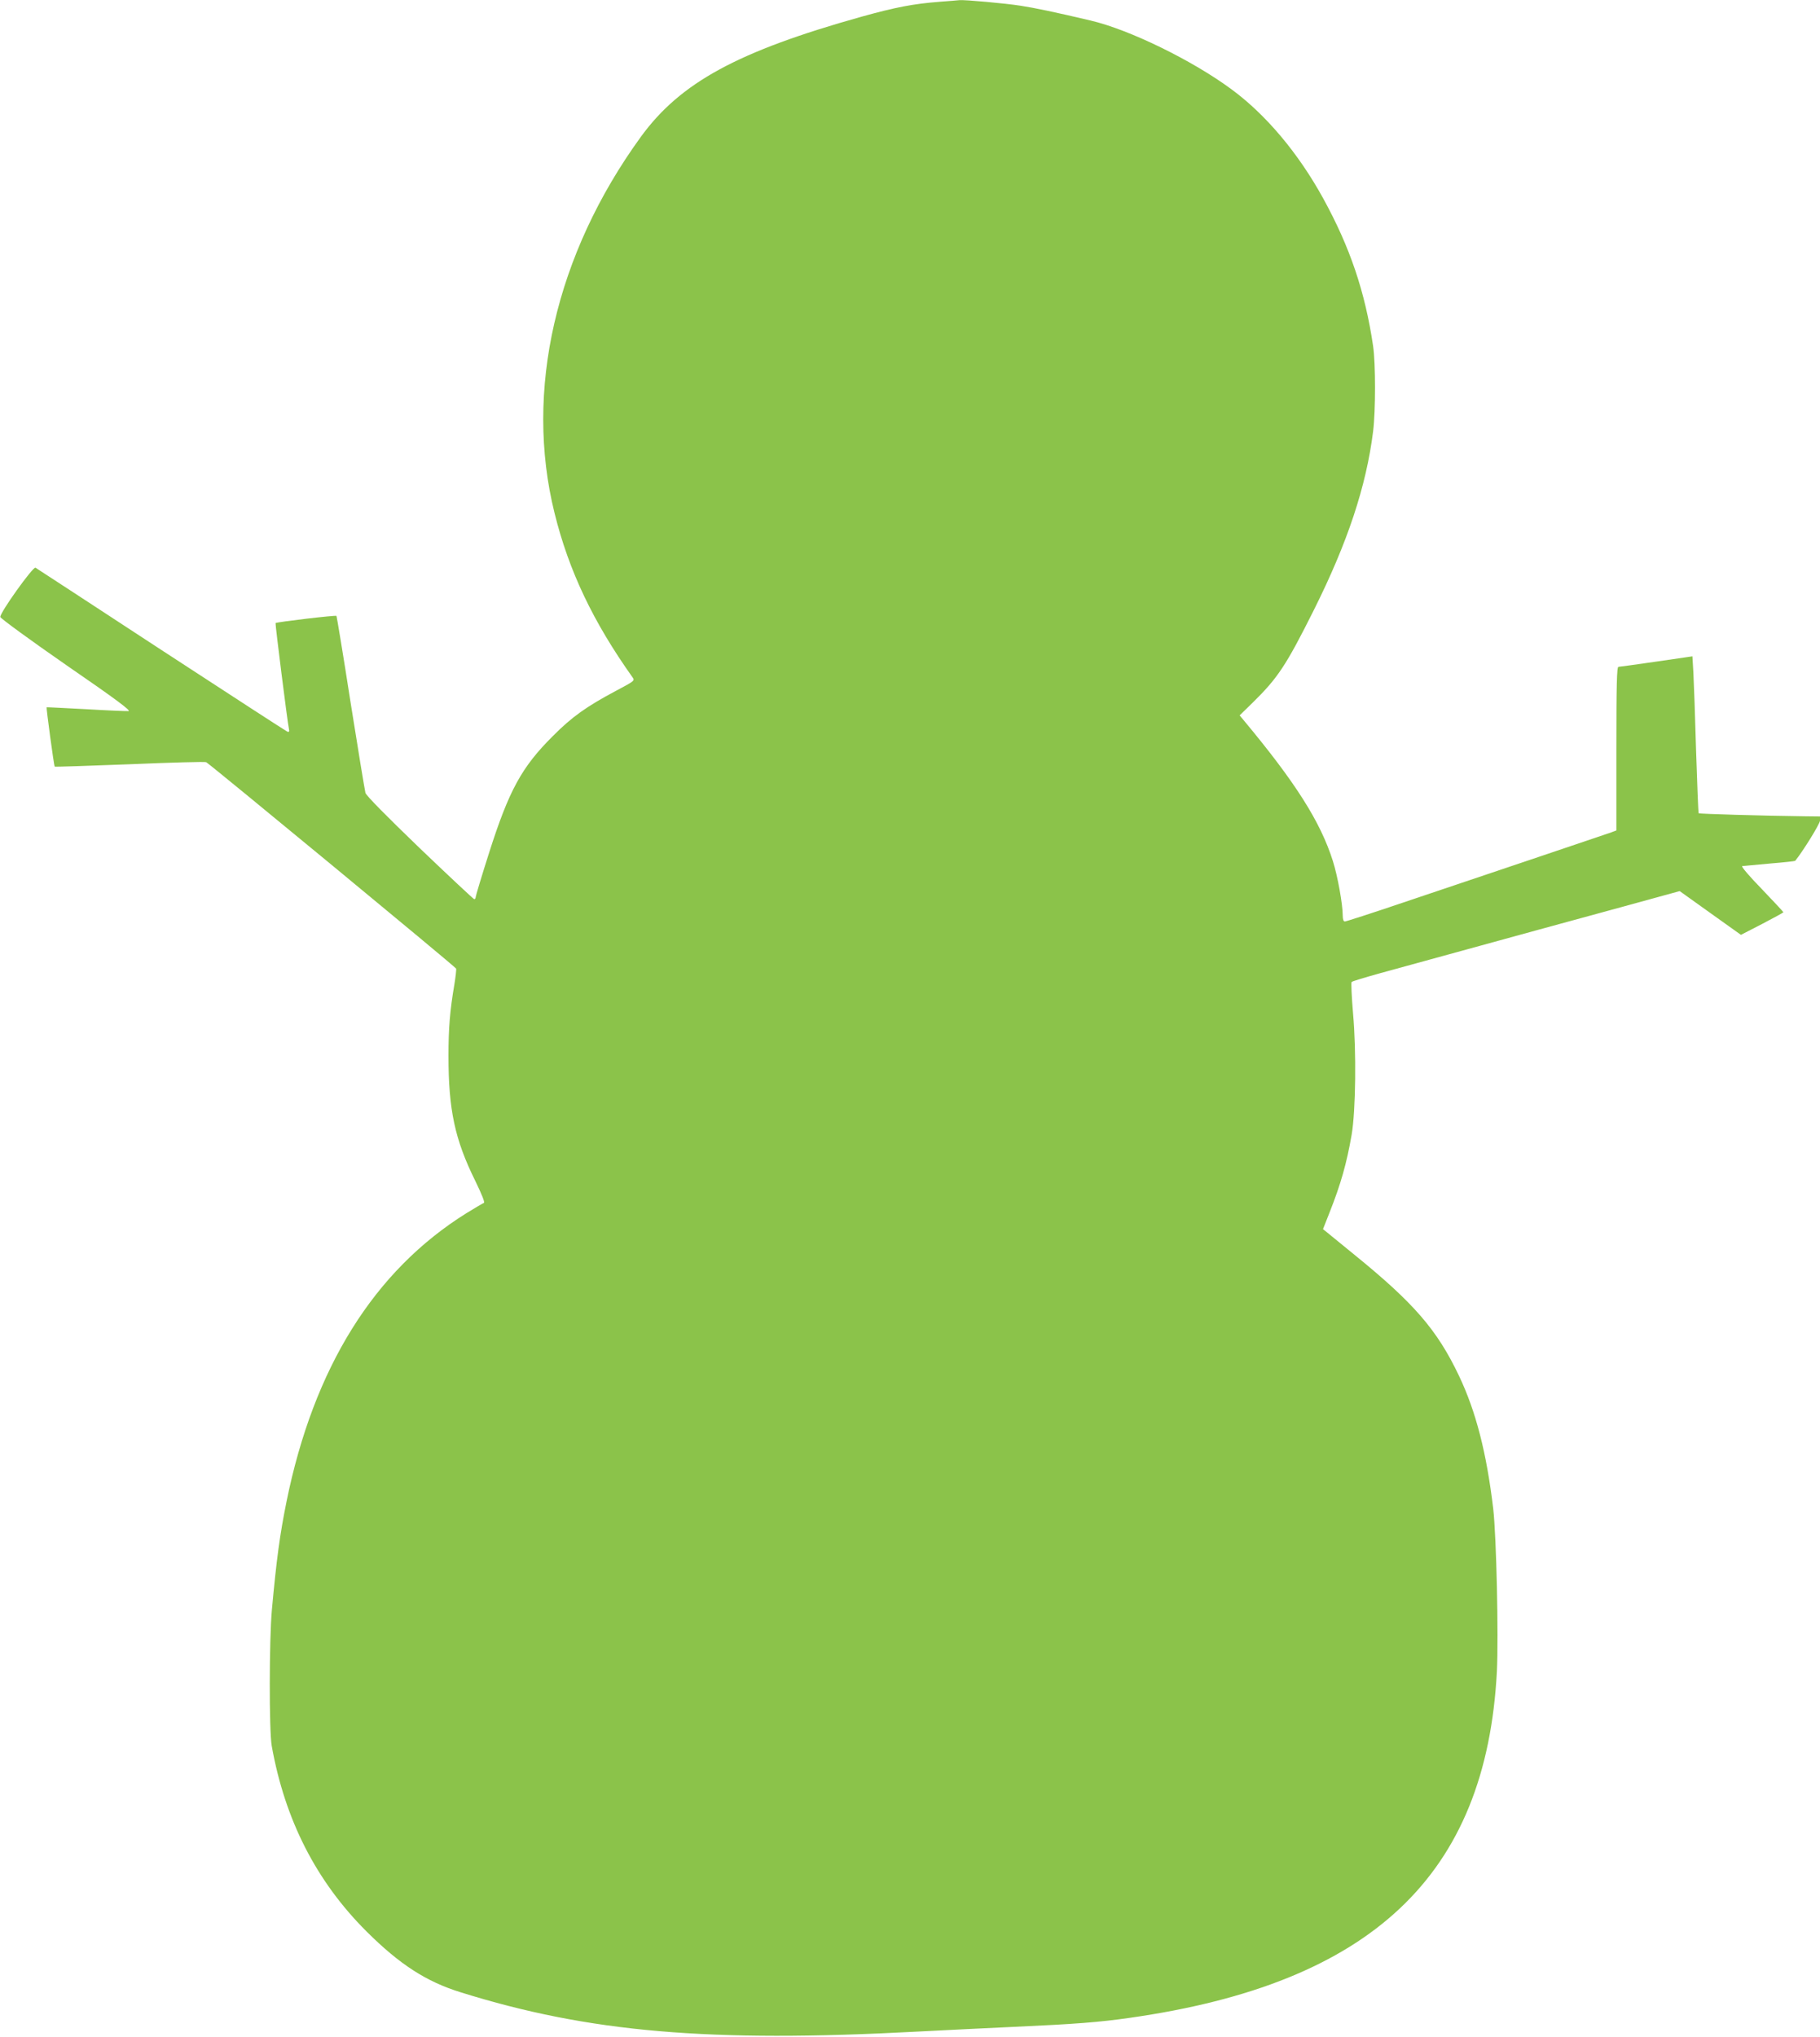
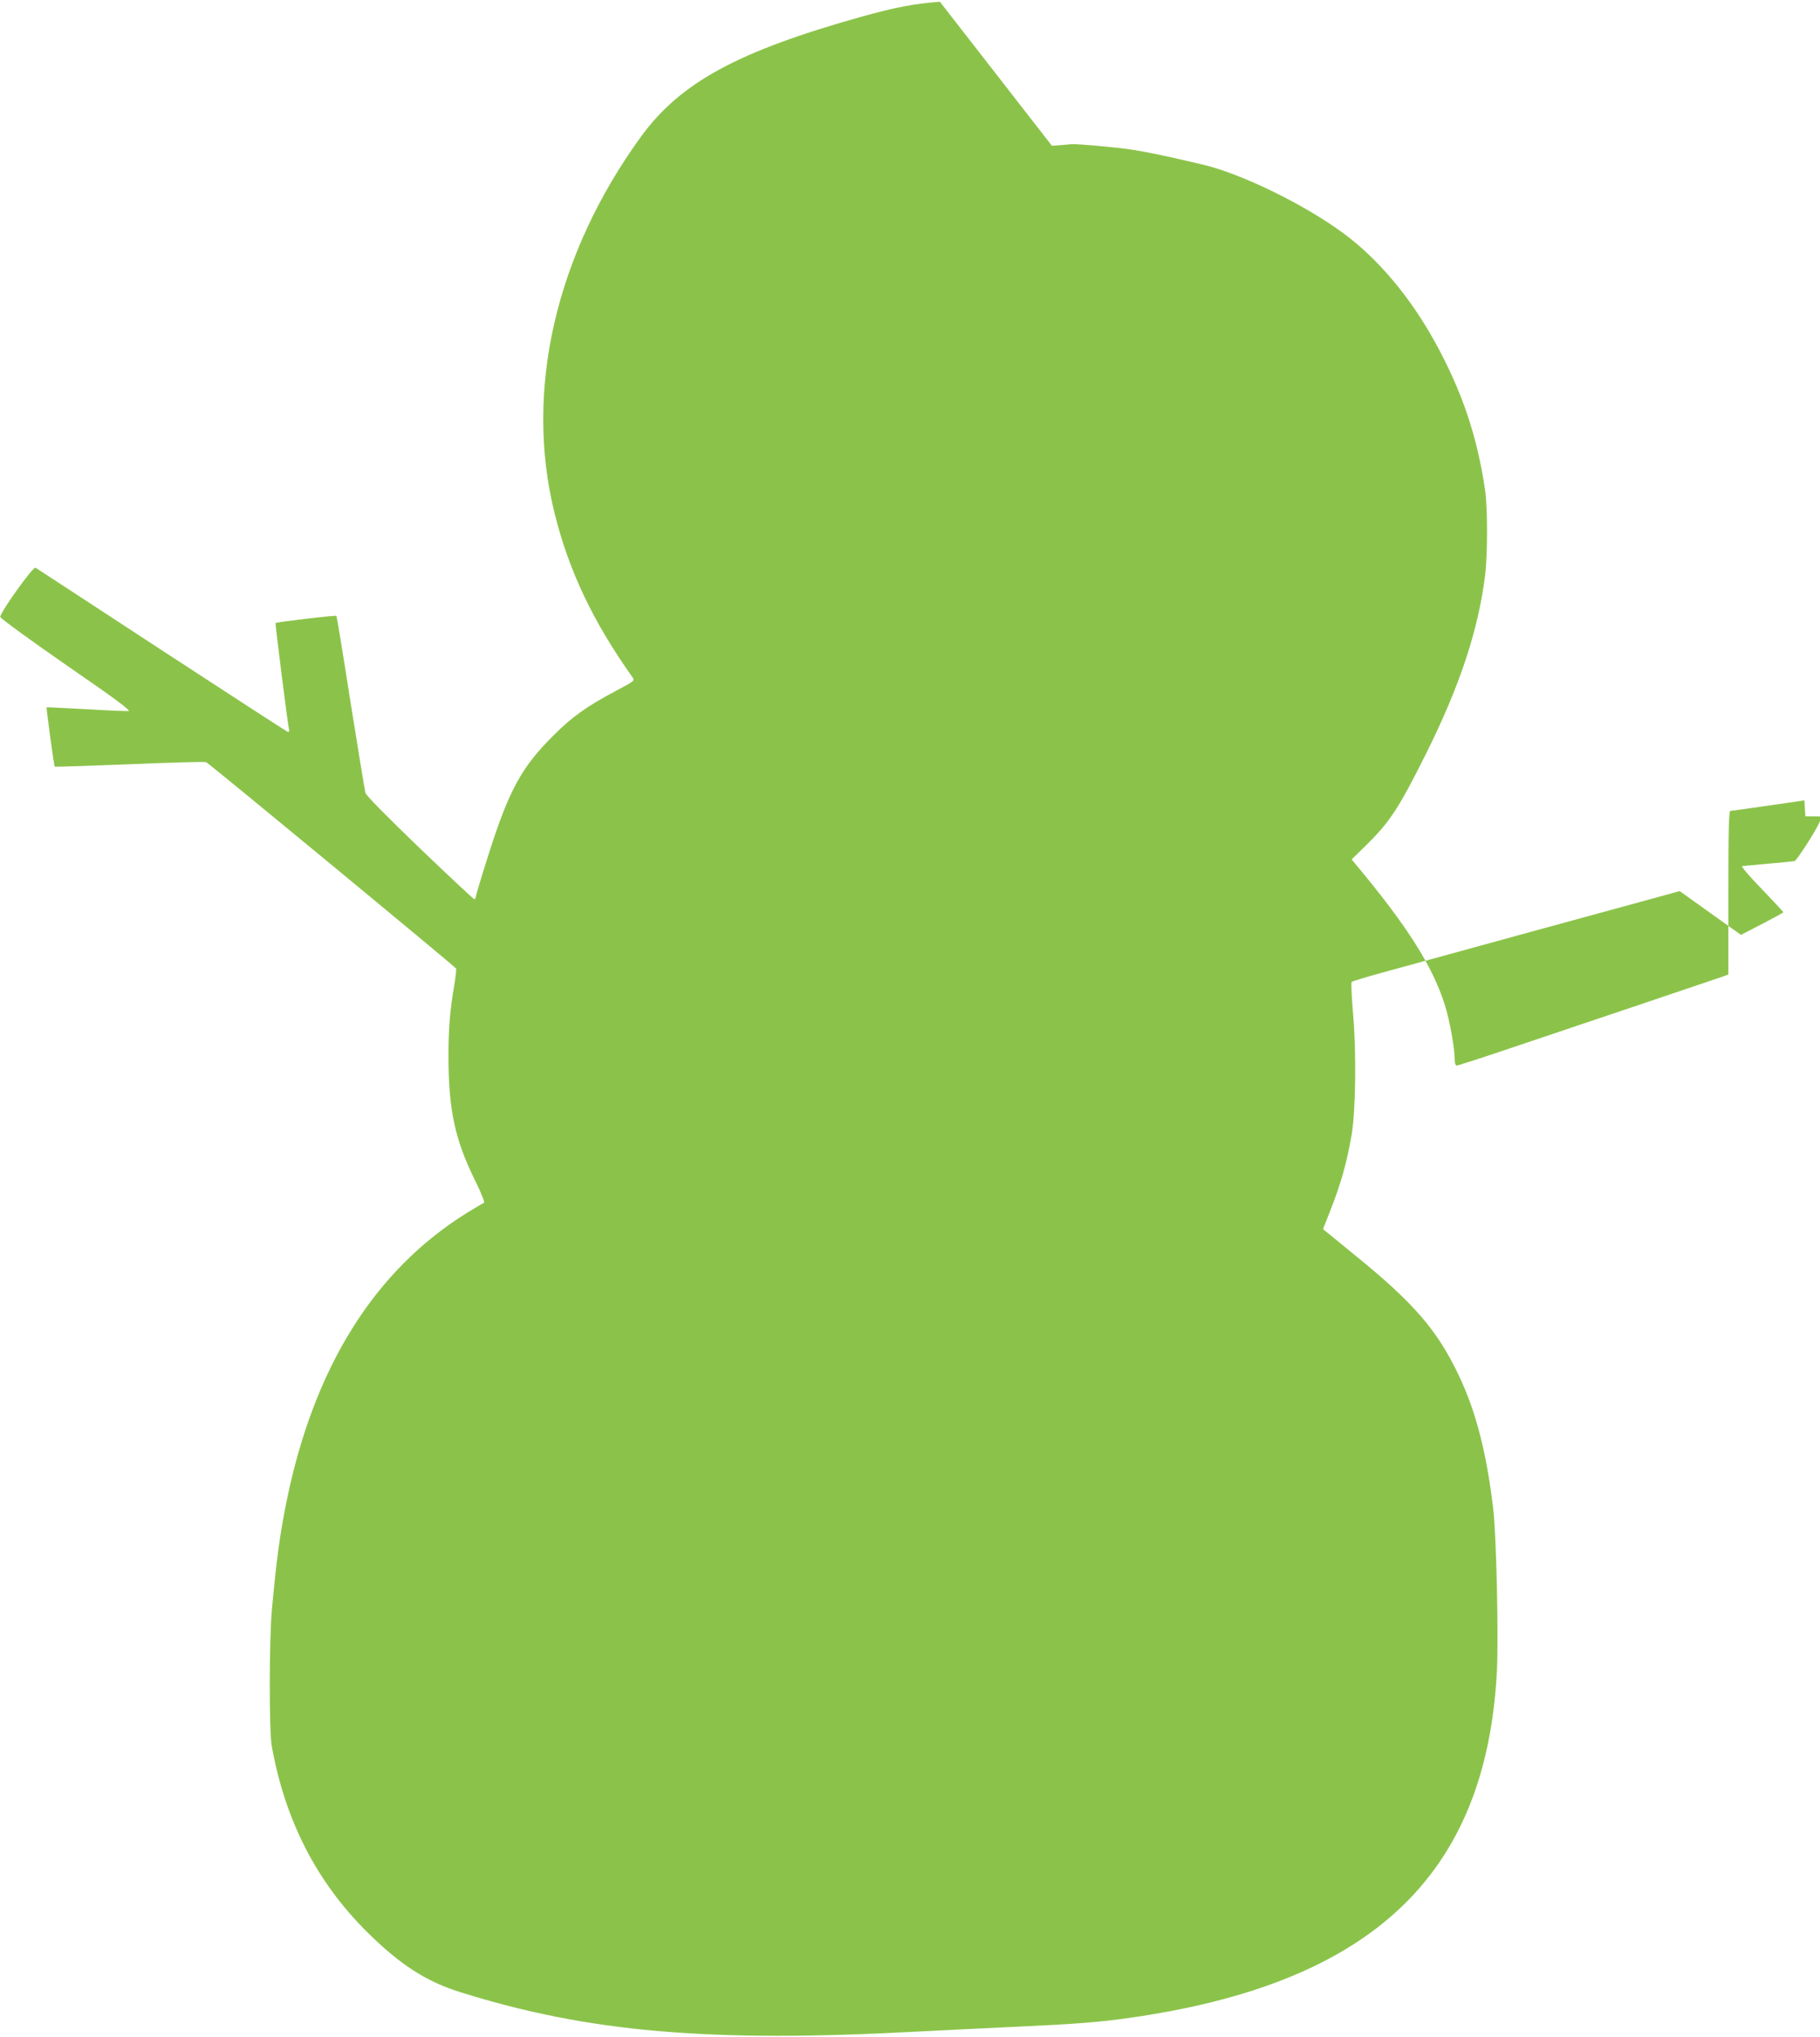
<svg xmlns="http://www.w3.org/2000/svg" version="1.0" width="1144pt" height="1280pt" viewBox="0 0 1144 1280" preserveAspectRatio="xMidYMid meet">
  <g transform="translate(0,1280) scale(0.1,-0.1)" fill="#8bc34a" stroke="none">
-     <path d="M5908 12789 c-167 -13 -277 -34 -493 -94 -779 -218 -1139 -414 -1387 -755 -537 -740 -733 -1598 -542 -2365 90 -363 242 -682 490 -1031 15 -21 12 -23 -103 -84 -186 -99 -278 -164 -398 -285 -196 -195 -275 -340 -400 -731 -47 -147 -85 -274 -85 -281 0 -7 -4 -13 -9 -13 -4 0 -158 144 -342 320 -212 204 -337 331 -342 348 -4 15 -46 270 -93 566 -46 297 -87 542 -89 546 -3 6 -375 -38 -383 -45 -3 -3 75 -625 84 -664 4 -18 1 -22 -10 -18 -8 3 -365 235 -793 514 -428 280 -783 512 -790 516 -15 9 -226 -286 -221 -310 2 -9 188 -145 416 -303 310 -213 407 -286 390 -288 -13 -1 -133 4 -268 12 -135 7 -246 13 -247 12 -3 -3 46 -369 51 -373 2 -2 214 5 472 15 258 11 474 17 480 13 26 -14 1567 -1286 1571 -1297 2 -6 -3 -51 -11 -100 -28 -164 -37 -275 -37 -448 0 -339 40 -526 168 -785 39 -80 62 -136 55 -139 -6 -2 -55 -31 -109 -64 -581 -362 -961 -971 -1132 -1813 -42 -207 -63 -363 -92 -680 -17 -185 -18 -759 -1 -855 83 -465 280 -851 596 -1166 208 -207 375 -315 591 -382 807 -252 1561 -317 2875 -247 157 8 431 22 610 30 376 17 532 29 719 56 1523 216 2243 895 2310 2177 11 221 -3 849 -23 1022 -42 353 -109 612 -215 835 -137 288 -282 456 -655 759 -81 66 -160 130 -174 142 l-26 21 41 104 c71 179 108 310 139 489 26 151 30 528 9 761 -9 106 -13 195 -9 199 5 5 86 29 179 55 910 250 1239 340 1537 421 l346 95 193 -138 192 -137 134 69 c73 38 133 71 133 73 0 2 -61 68 -136 146 -77 79 -131 142 -123 144 8 1 85 8 172 16 86 7 159 15 161 17 48 59 156 233 156 253 l0 26 -92 1 c-264 3 -667 15 -671 19 -2 3 -9 181 -16 395 -6 215 -14 435 -17 491 l-6 100 -227 -33 c-124 -18 -232 -33 -238 -33 -10 0 -13 -110 -13 -514 l0 -514 -32 -12 c-18 -6 -244 -83 -503 -170 -258 -87 -625 -210 -814 -274 -189 -64 -350 -116 -358 -116 -8 0 -13 13 -13 36 0 72 -32 250 -62 344 -78 247 -236 495 -561 885 l-25 30 82 80 c157 154 210 233 384 581 213 426 330 779 373 1124 16 128 16 426 0 535 -50 340 -145 621 -313 927 -156 284 -359 526 -576 686 -246 182 -643 376 -887 433 -220 52 -349 79 -440 93 -95 15 -351 38 -384 35 -9 -1 -64 -6 -123 -10z" />
+     <path d="M5908 12789 c-167 -13 -277 -34 -493 -94 -779 -218 -1139 -414 -1387 -755 -537 -740 -733 -1598 -542 -2365 90 -363 242 -682 490 -1031 15 -21 12 -23 -103 -84 -186 -99 -278 -164 -398 -285 -196 -195 -275 -340 -400 -731 -47 -147 -85 -274 -85 -281 0 -7 -4 -13 -9 -13 -4 0 -158 144 -342 320 -212 204 -337 331 -342 348 -4 15 -46 270 -93 566 -46 297 -87 542 -89 546 -3 6 -375 -38 -383 -45 -3 -3 75 -625 84 -664 4 -18 1 -22 -10 -18 -8 3 -365 235 -793 514 -428 280 -783 512 -790 516 -15 9 -226 -286 -221 -310 2 -9 188 -145 416 -303 310 -213 407 -286 390 -288 -13 -1 -133 4 -268 12 -135 7 -246 13 -247 12 -3 -3 46 -369 51 -373 2 -2 214 5 472 15 258 11 474 17 480 13 26 -14 1567 -1286 1571 -1297 2 -6 -3 -51 -11 -100 -28 -164 -37 -275 -37 -448 0 -339 40 -526 168 -785 39 -80 62 -136 55 -139 -6 -2 -55 -31 -109 -64 -581 -362 -961 -971 -1132 -1813 -42 -207 -63 -363 -92 -680 -17 -185 -18 -759 -1 -855 83 -465 280 -851 596 -1166 208 -207 375 -315 591 -382 807 -252 1561 -317 2875 -247 157 8 431 22 610 30 376 17 532 29 719 56 1523 216 2243 895 2310 2177 11 221 -3 849 -23 1022 -42 353 -109 612 -215 835 -137 288 -282 456 -655 759 -81 66 -160 130 -174 142 l-26 21 41 104 c71 179 108 310 139 489 26 151 30 528 9 761 -9 106 -13 195 -9 199 5 5 86 29 179 55 910 250 1239 340 1537 421 l346 95 193 -138 192 -137 134 69 c73 38 133 71 133 73 0 2 -61 68 -136 146 -77 79 -131 142 -123 144 8 1 85 8 172 16 86 7 159 15 161 17 48 59 156 233 156 253 l0 26 -92 1 l-6 100 -227 -33 c-124 -18 -232 -33 -238 -33 -10 0 -13 -110 -13 -514 l0 -514 -32 -12 c-18 -6 -244 -83 -503 -170 -258 -87 -625 -210 -814 -274 -189 -64 -350 -116 -358 -116 -8 0 -13 13 -13 36 0 72 -32 250 -62 344 -78 247 -236 495 -561 885 l-25 30 82 80 c157 154 210 233 384 581 213 426 330 779 373 1124 16 128 16 426 0 535 -50 340 -145 621 -313 927 -156 284 -359 526 -576 686 -246 182 -643 376 -887 433 -220 52 -349 79 -440 93 -95 15 -351 38 -384 35 -9 -1 -64 -6 -123 -10z" />
  </g>
</svg>